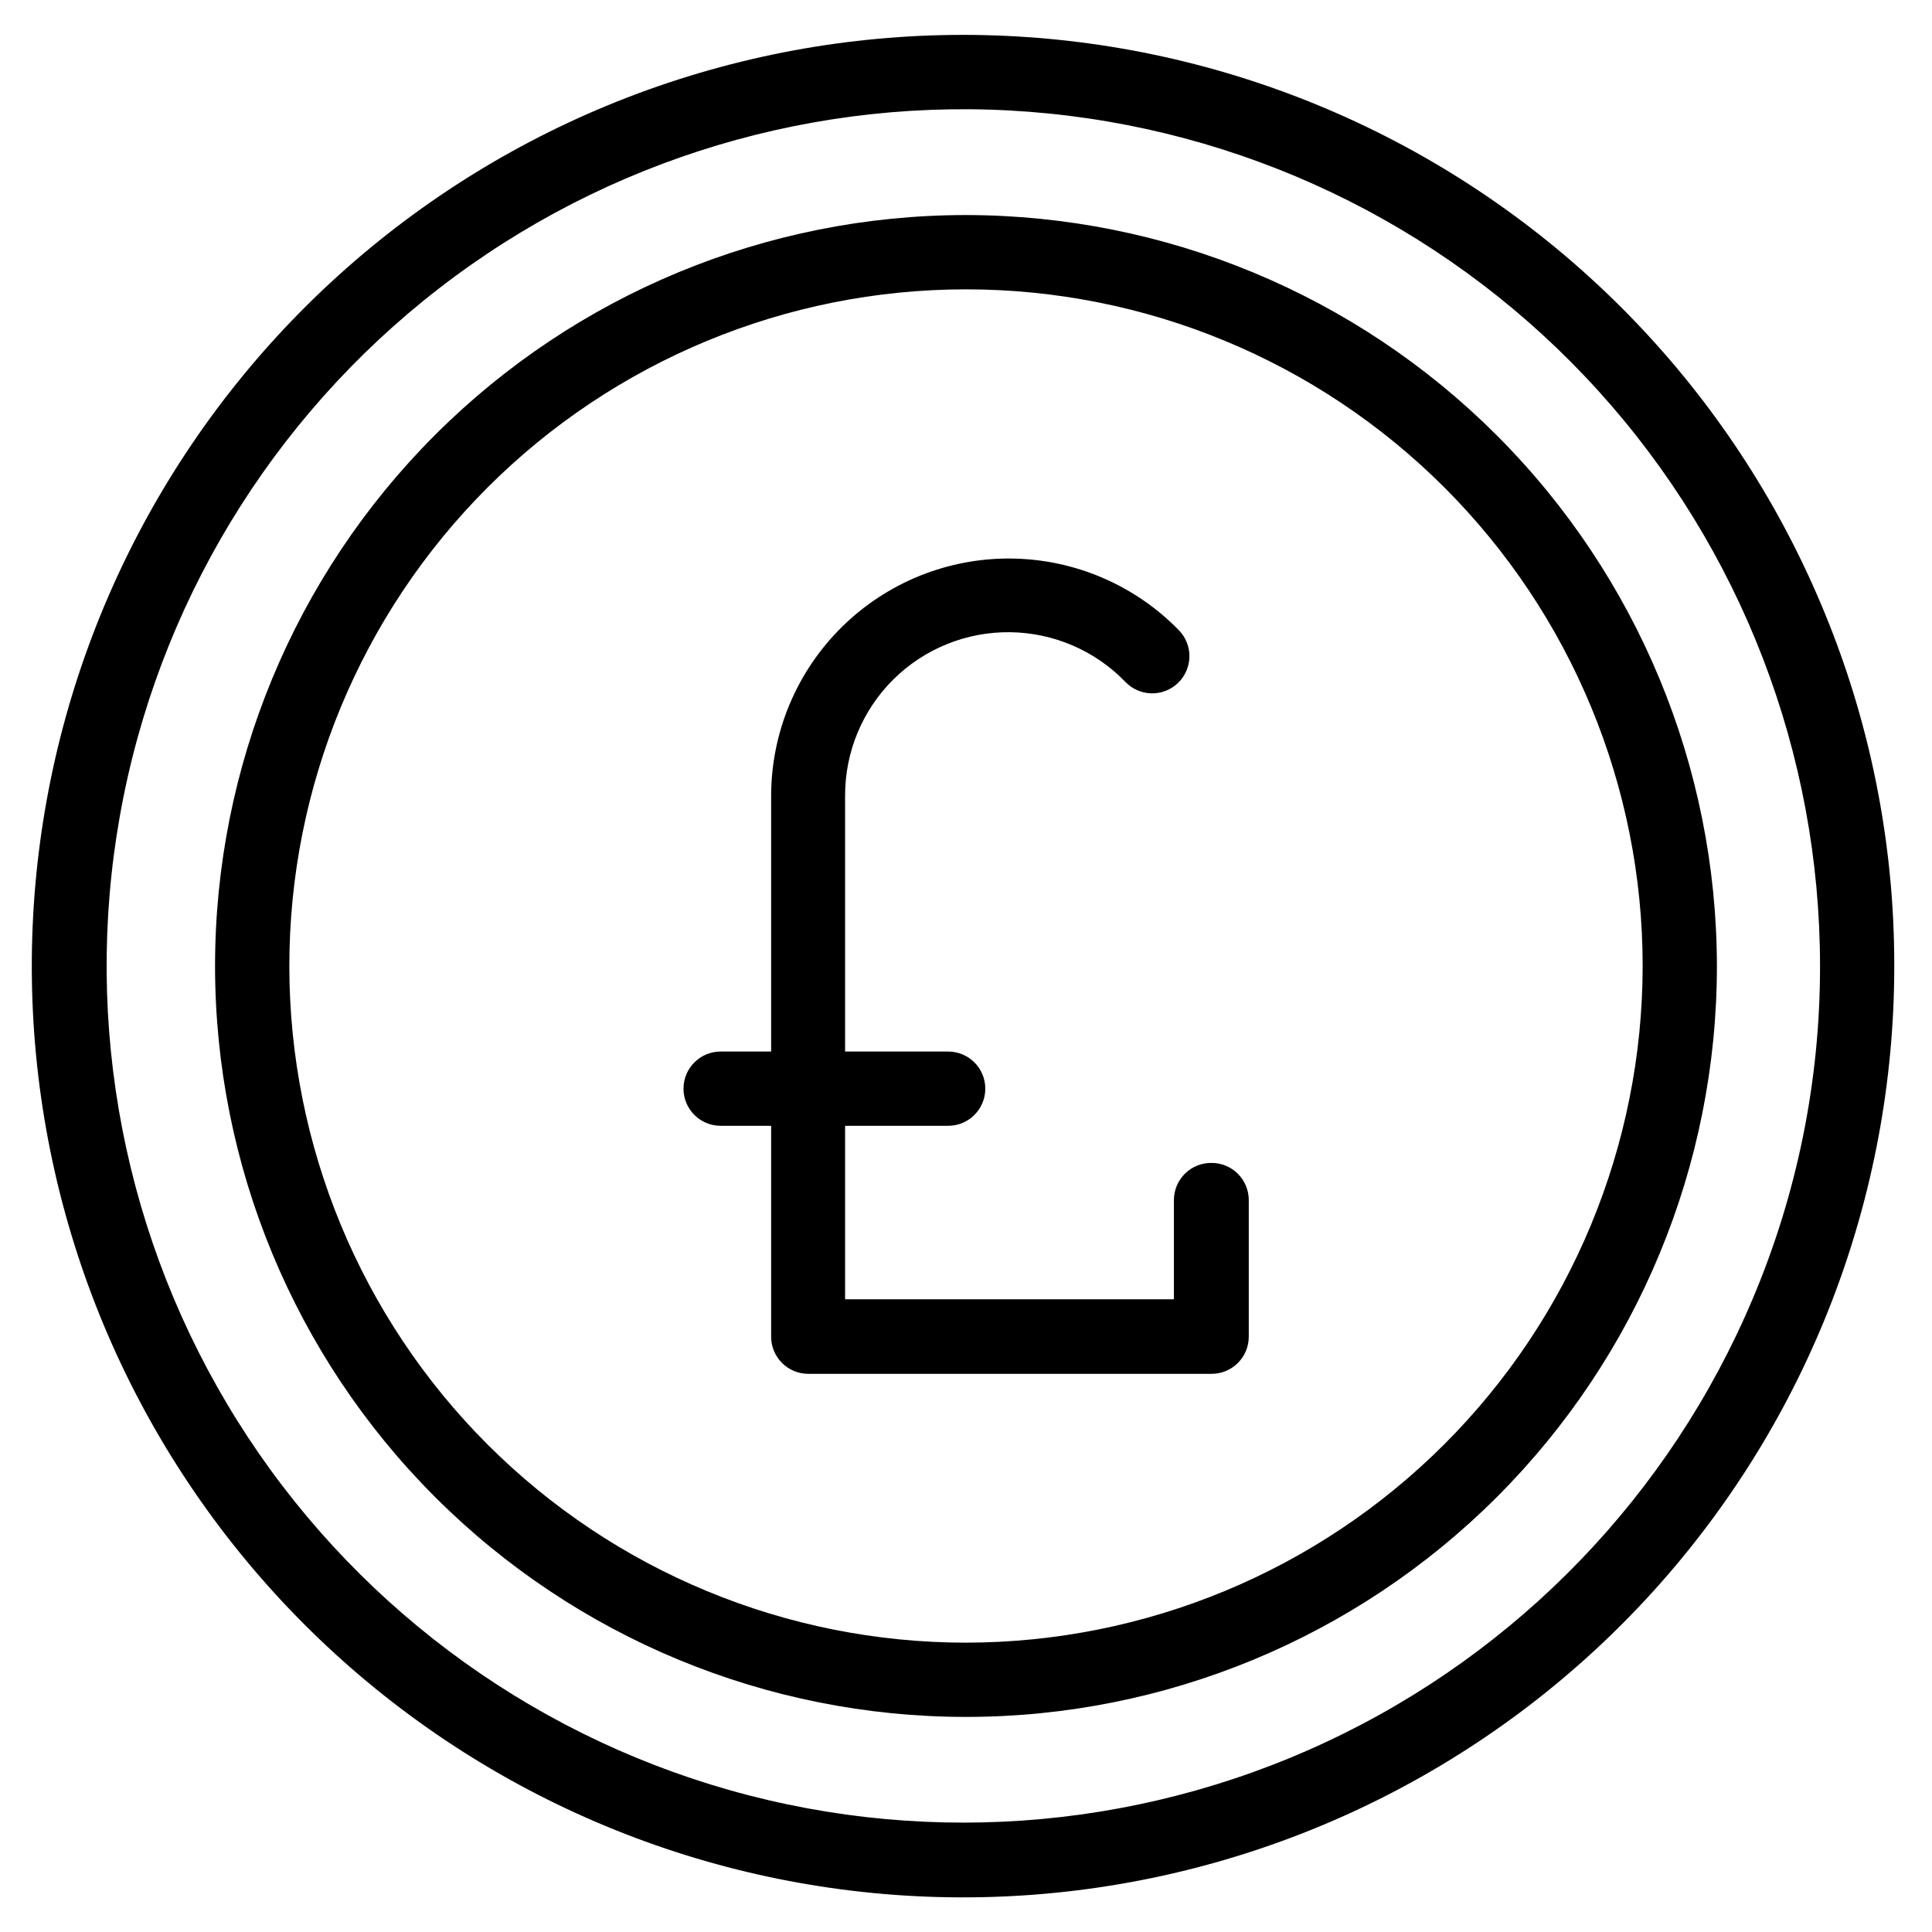
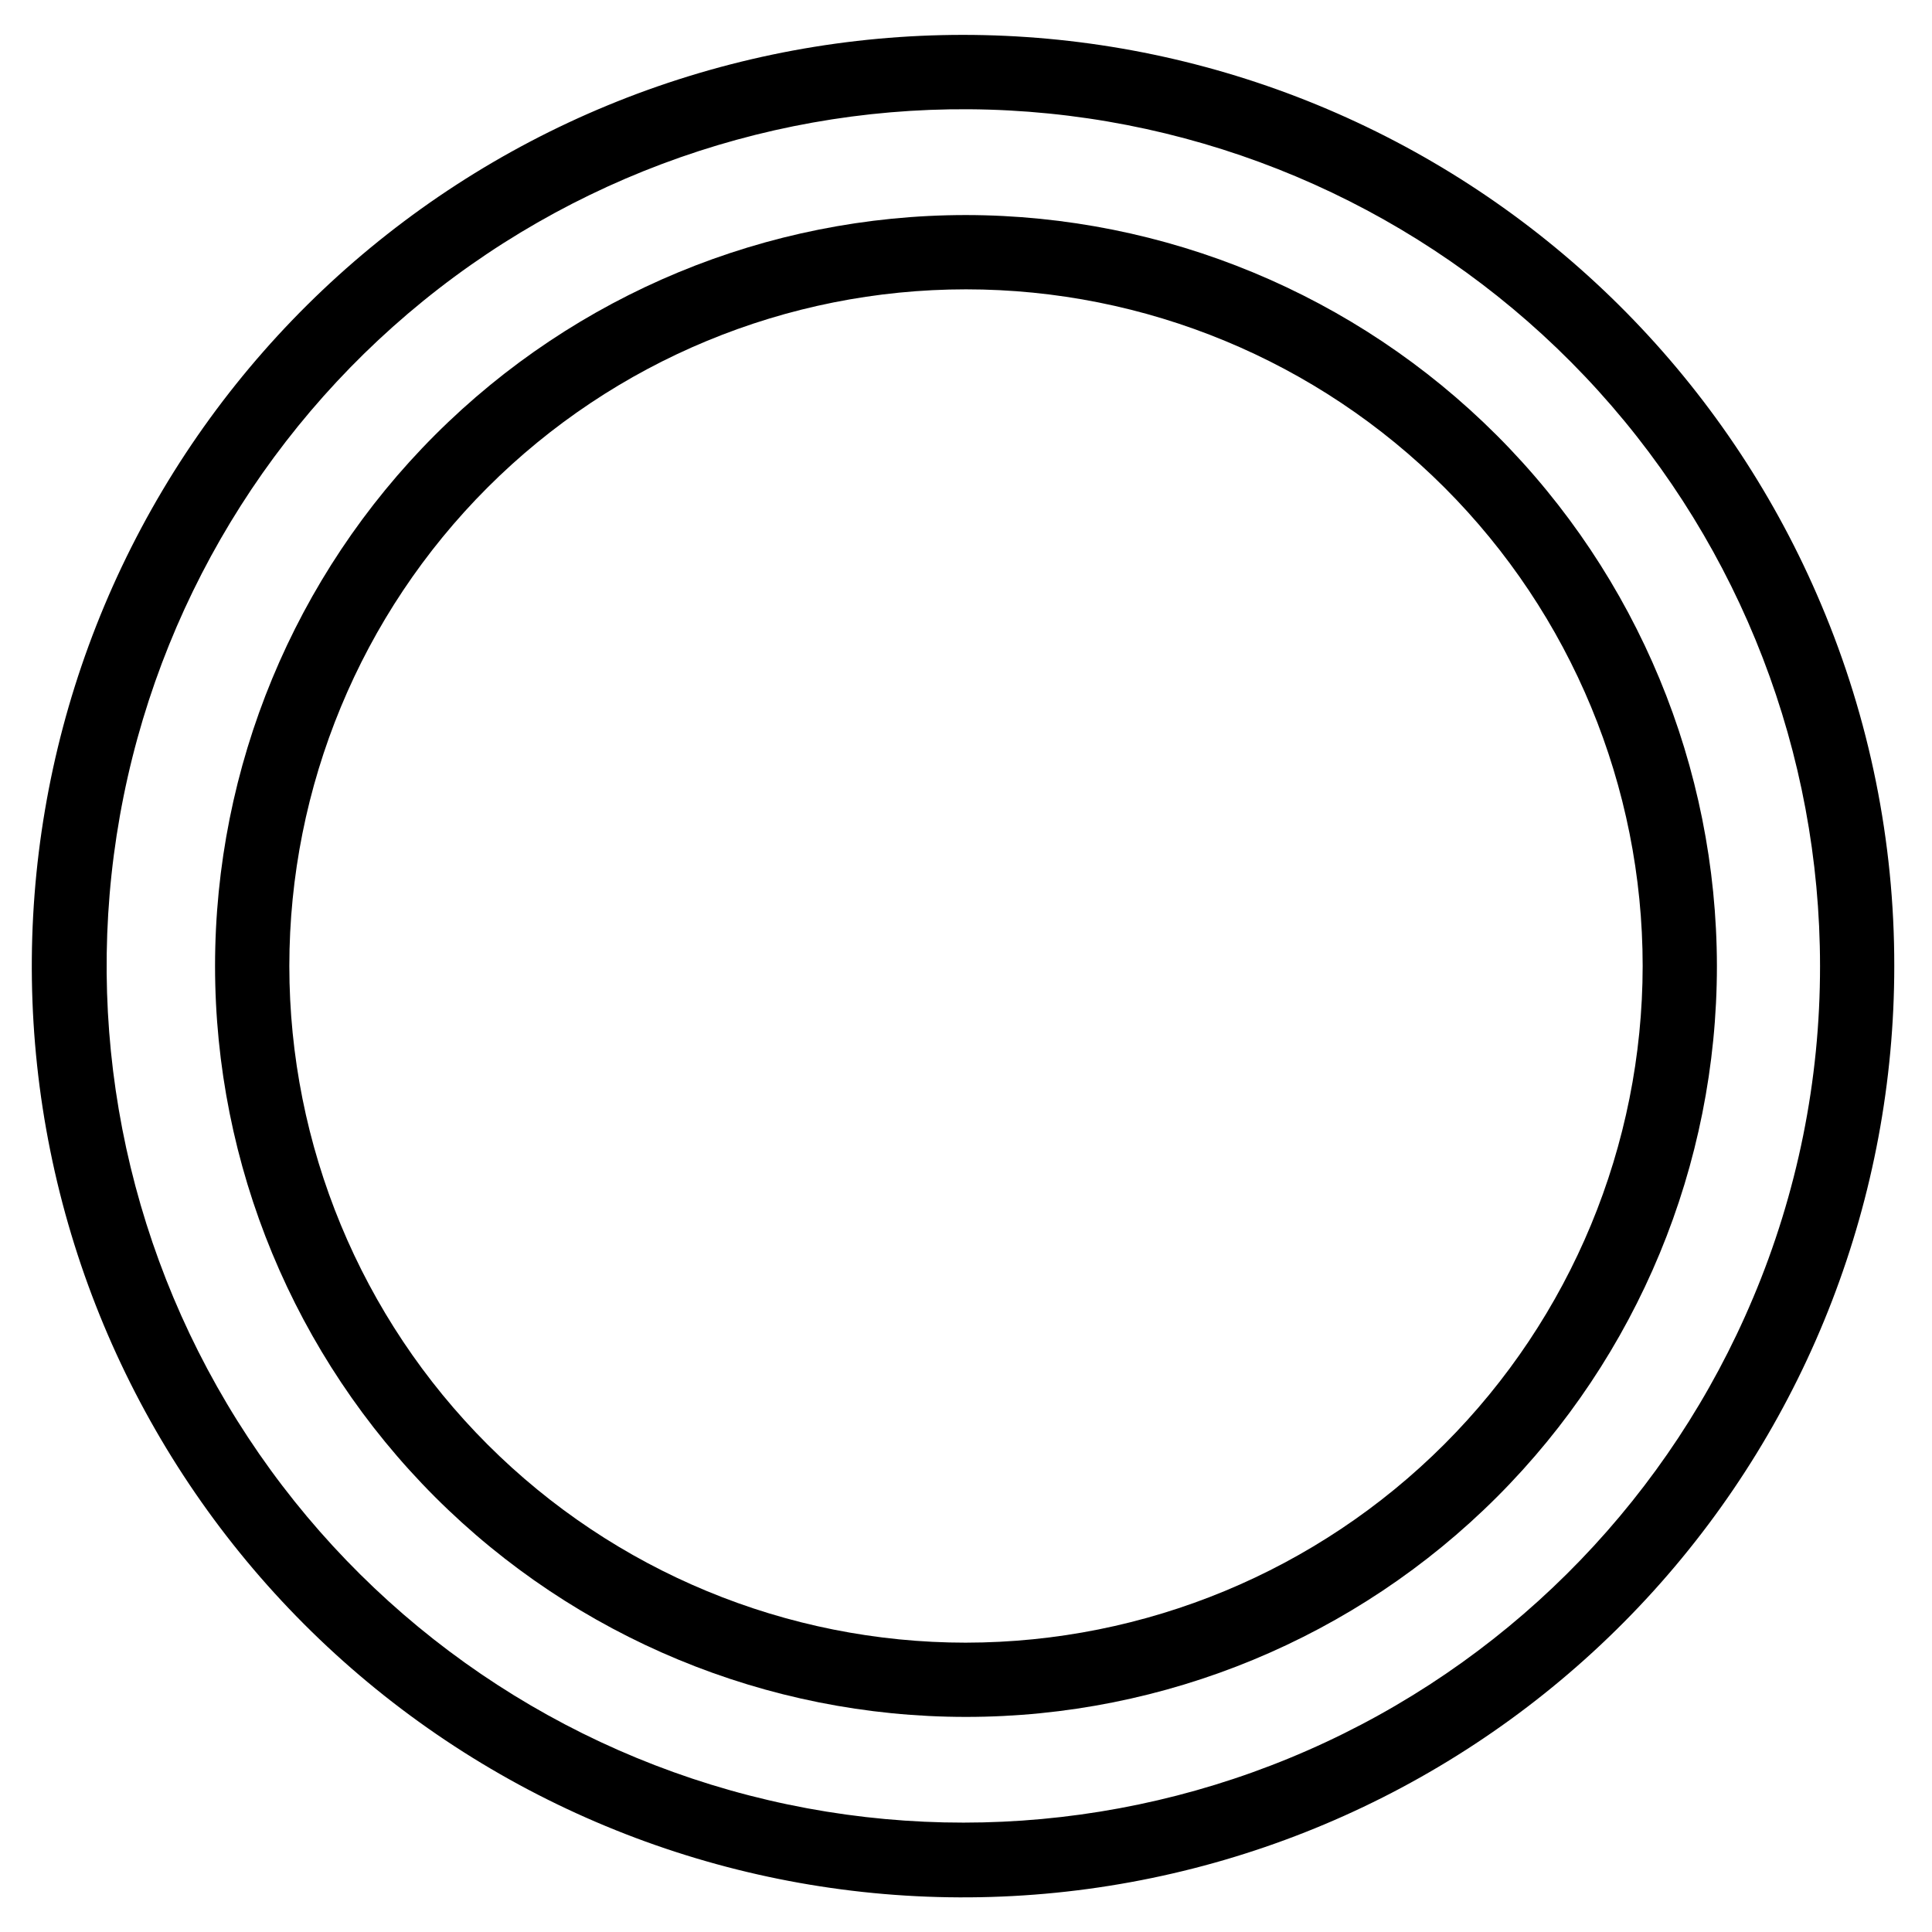
<svg xmlns="http://www.w3.org/2000/svg" fill="#000000" width="800px" height="800px" version="1.1" viewBox="144 144 512 512">
  <g>
    <path d="m400 200.99c-52.781 0-103.4 20.969-140.72 58.289s-58.289 87.938-58.289 140.72c0 52.777 20.969 103.39 58.289 140.71 37.32 37.32 87.938 58.289 140.72 58.289 52.777 0 103.39-20.969 140.71-58.289 37.32-37.32 58.289-87.938 58.289-140.71-0.062-52.762-21.051-103.34-58.355-140.65-37.309-37.309-87.891-58.297-140.65-58.359zm0 378.33v0.004c-47.562 0-93.172-18.895-126.8-52.523-33.629-33.629-52.523-79.242-52.523-126.8 0-47.562 18.895-93.172 52.523-126.8 33.633-33.629 79.242-52.523 126.8-52.523 47.559 0 93.172 18.895 126.8 52.523 33.629 33.633 52.523 79.242 52.523 126.8-0.043 47.547-18.949 93.133-52.57 126.75s-79.207 52.527-126.75 52.57z" />
    <path d="m626.63 304.2c-23.762-56.398-67.637-101.95-123.1-127.82-55.461-25.871-118.56-30.211-177.04-12.176-58.484 18.035-108.18 57.156-139.44 109.77-31.262 52.617-41.855 114.97-29.73 174.96s46.109 113.33 95.352 149.67c49.242 36.34 110.23 53.09 171.12 46.992 60.898-6.098 117.36-34.602 158.42-79.984 41.062-45.383 63.793-104.4 63.789-165.6 0.039-32.91-6.547-65.492-19.367-95.805zm-18.105 183.89c-21.848 51.891-62.199 93.812-113.22 117.62-51.02 23.812-109.07 27.816-162.87 11.238-53.809-16.578-99.535-52.562-128.3-100.96-28.77-48.398-38.527-105.76-27.383-160.95 11.145-55.188 42.402-104.27 87.699-137.71 45.297-33.438 101.4-48.855 157.43-43.25 56.023 5.602 107.97 31.82 145.75 73.566s58.695 96.043 58.695 152.35c0.035 30.258-6.016 60.215-17.793 88.086z" />
-     <path d="m465.1 452.19c-2.637-0.043-5.184 0.973-7.062 2.824-1.879 1.852-2.938 4.379-2.938 7.016v26.293h-87.141v-45.973h27.312c5.438 0 9.844-4.406 9.844-9.84 0-5.438-4.406-9.84-9.844-9.84h-27.312v-67.859c-0.016-11.555 4.598-22.637 12.809-30.77 8.215-8.129 19.34-12.633 30.898-12.5 11.555 0.129 22.578 4.883 30.602 13.199 3.785 3.914 10.023 4.019 13.934 0.234 3.914-3.781 4.019-10.02 0.238-13.934-11.707-12.016-27.727-18.863-44.5-19.023-16.777-0.164-32.922 6.375-44.859 18.164-11.938 11.789-18.676 27.852-18.723 44.629v67.855h-13.383v0.004c-5.434 0-9.84 4.402-9.84 9.84 0 5.434 4.406 9.84 9.84 9.84h13.383v55.891c0 2.609 1.035 5.113 2.879 6.957 1.848 1.844 4.352 2.883 6.961 2.883h106.9c2.609 0 5.109-1.039 6.957-2.883 1.844-1.844 2.883-4.348 2.883-6.957v-36.211c0-2.609-1.039-5.113-2.883-6.961-1.848-1.844-4.348-2.879-6.957-2.879z" />
  </g>
</svg>